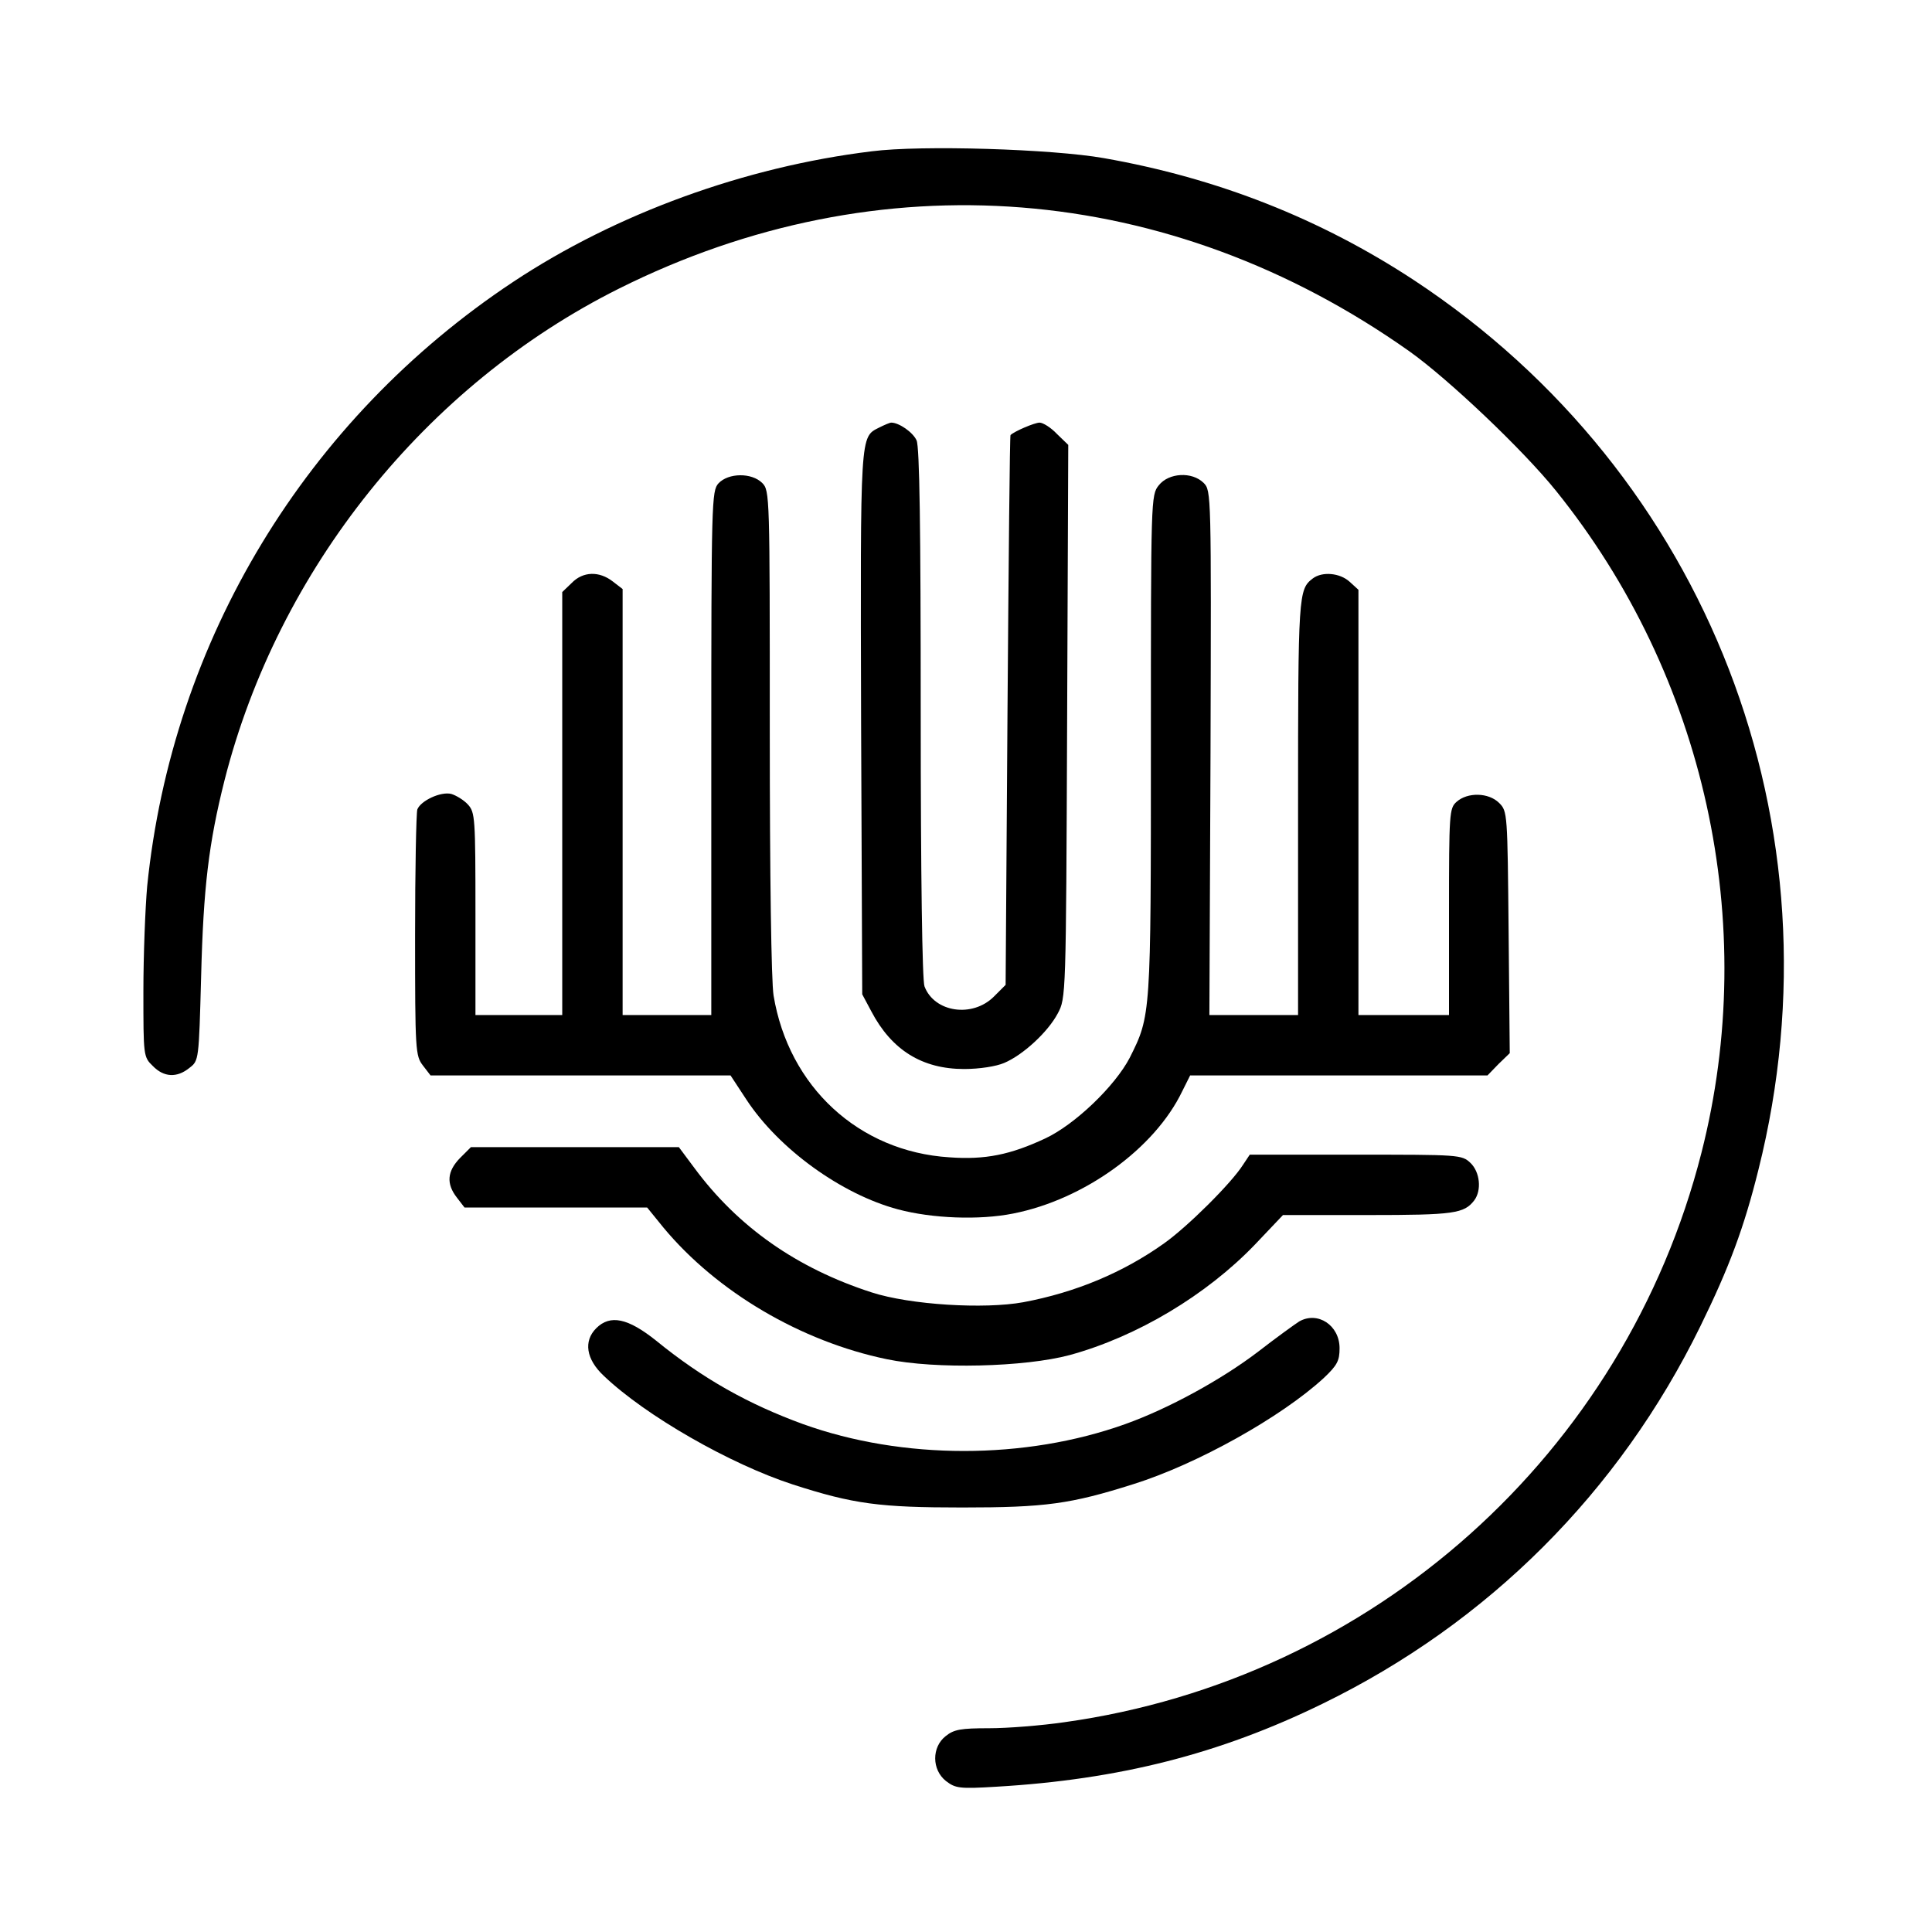
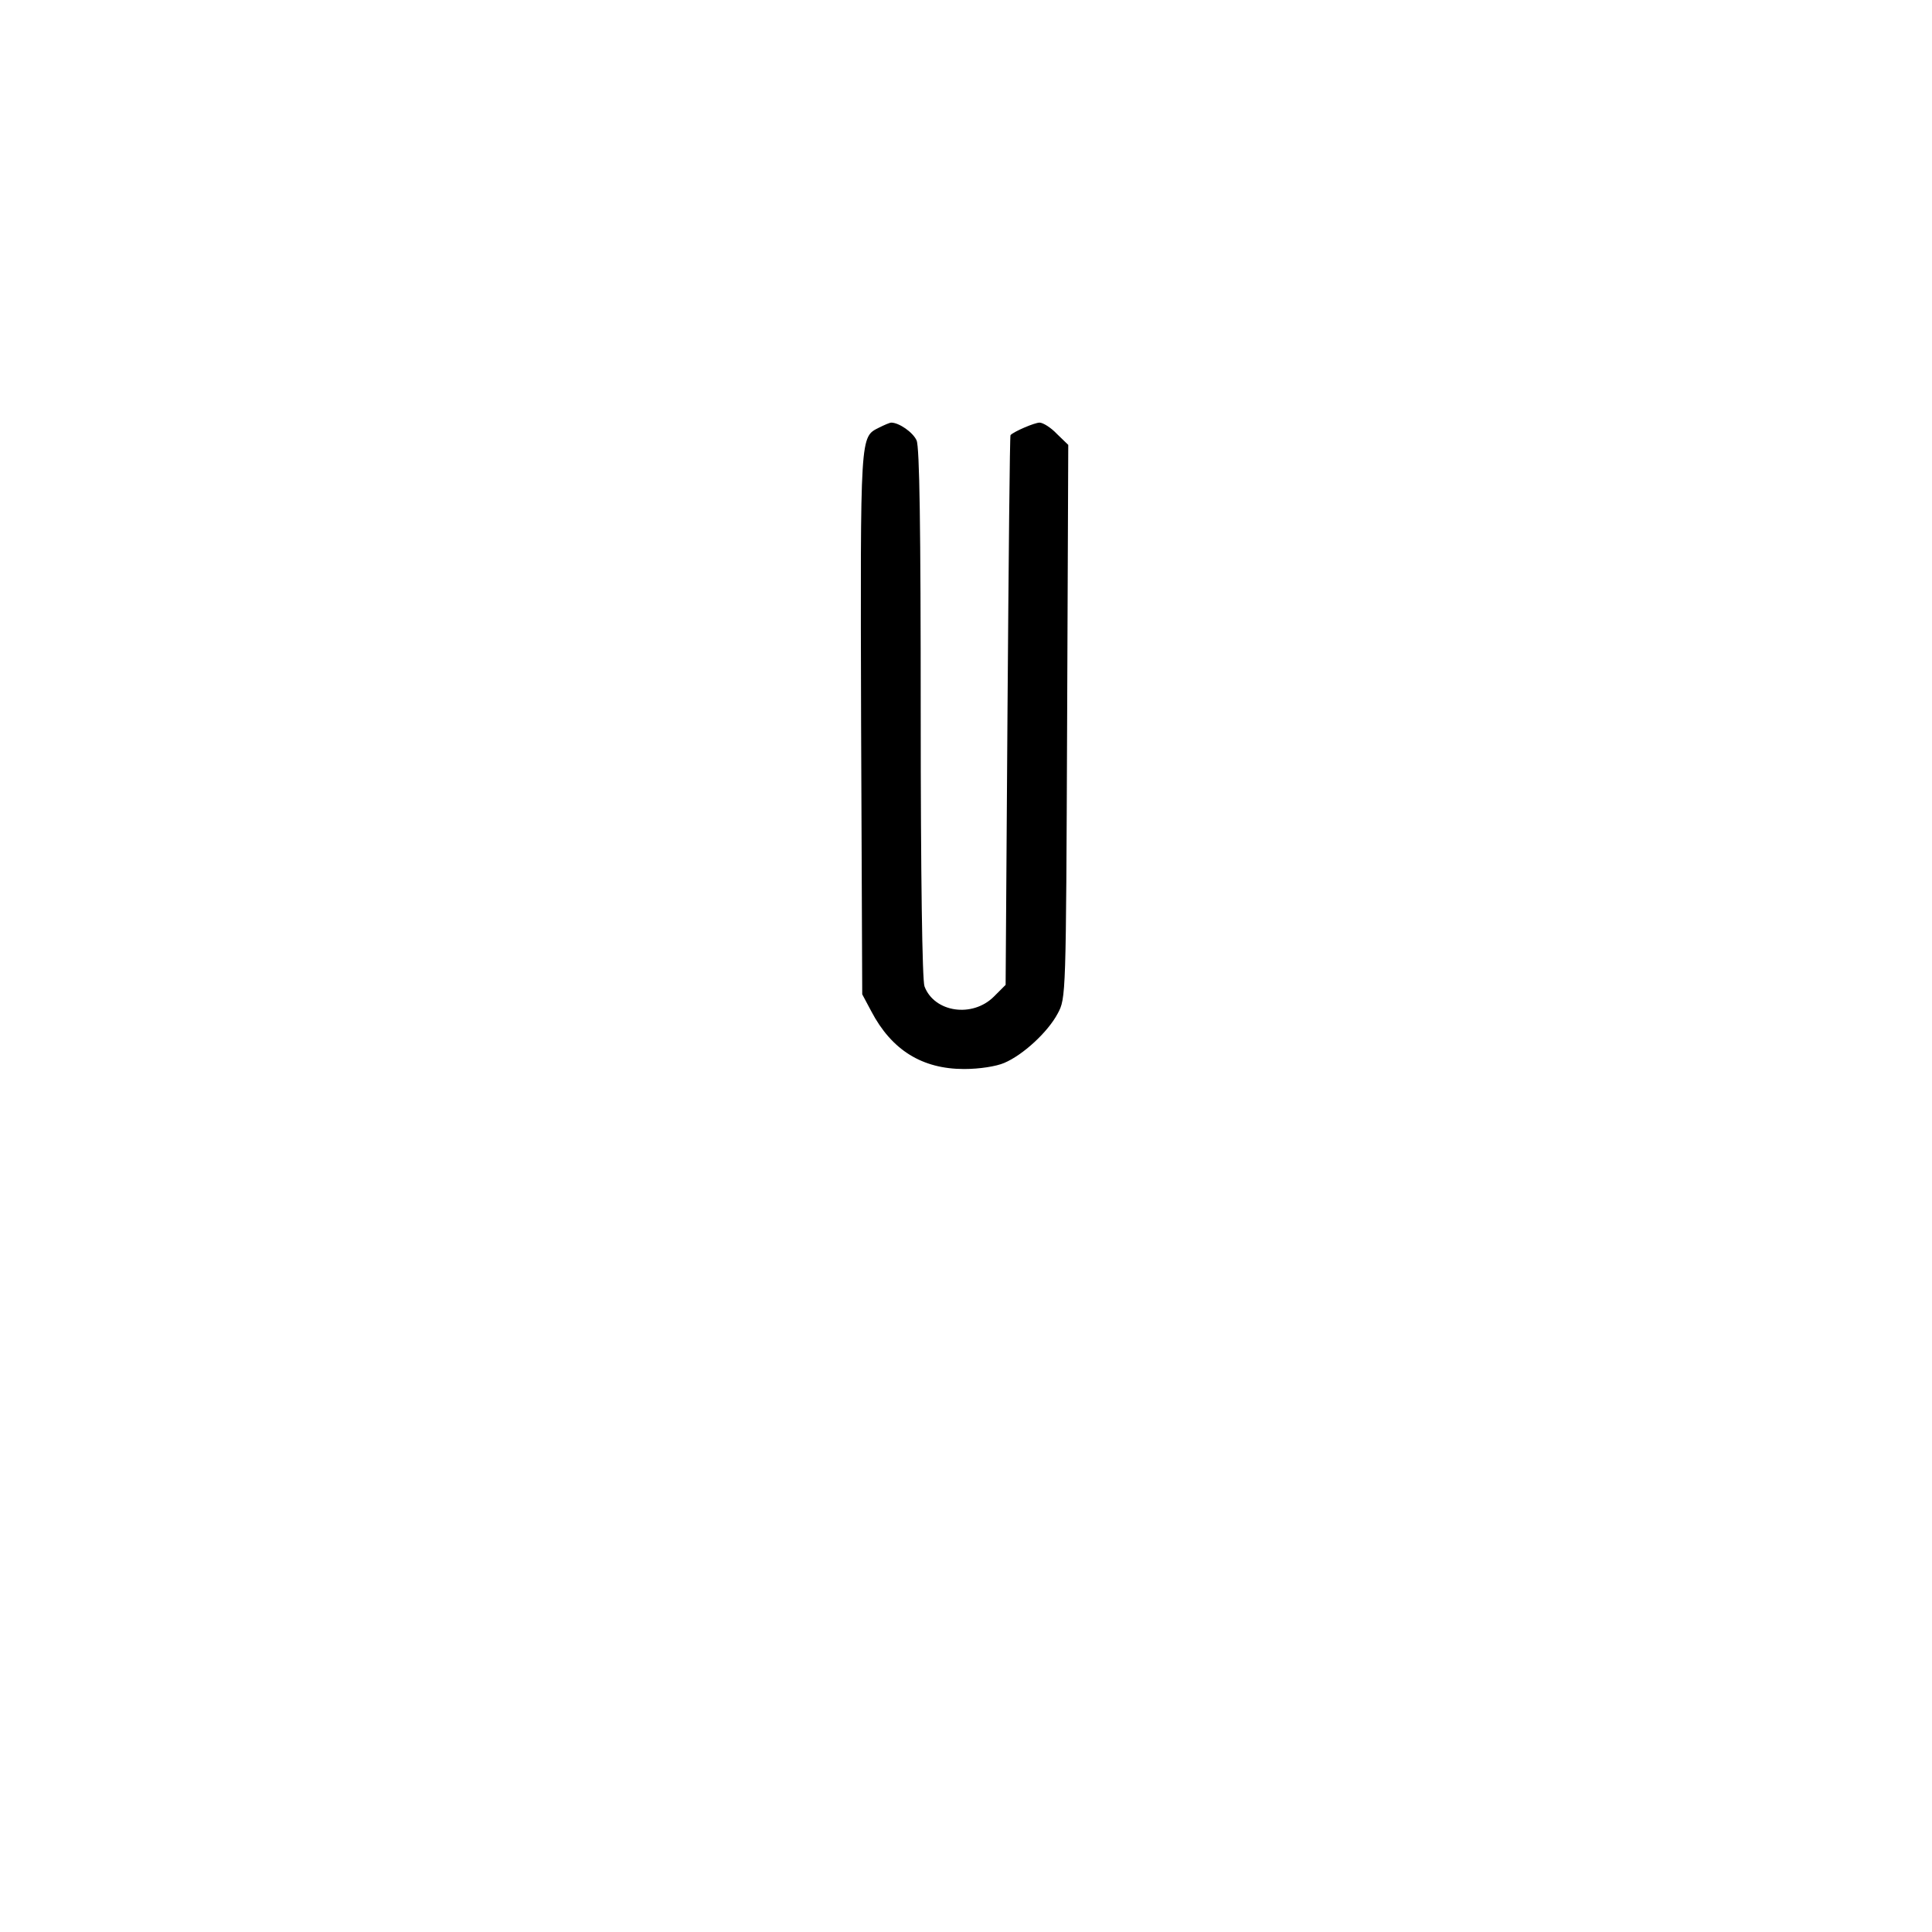
<svg xmlns="http://www.w3.org/2000/svg" version="1.0" width="512pt" height="512pt" viewBox="0 0 512 512" preserveAspectRatio="xMidYMid meet">
  <g transform="translate(0,512) scale(0.1,-0.1)" fill="#000000" stroke="none">
-     <path d="M2310 4719 c-336 -41 -677 -165 -950 -346 -549 -364 -904 -950 -970 -1602 -5 -57 -10 -182 -10 -278 0 -171 0 -174 25 -198 29 -30 64 -32 97 -5 25 19 25 20 31 242 6 236 20 353 62 520 142 559 533 1047 1045 1303 690 345 1459 284 2095 -166 104 -74 301 -261 388 -369 396 -491 541 -1147 386 -1755 -203 -798 -871 -1395 -1688 -1509 -62 -9 -151 -16 -200 -16 -74 0 -93 -3 -115 -21 -37 -29 -37 -89 1 -119 25 -19 35 -21 133 -15 326 19 593 87 865 220 439 214 786 561 1001 1000 77 157 116 262 154 415 228 909 -133 1843 -912 2357 -248 163 -521 271 -823 324 -136 24 -483 35 -615 18z" />
    <path d="M2330 3987 c-51 -26 -50 -10 -48 -782 l3 -720 24 -45 c54 -103 135 -153 246 -153 41 0 85 7 106 16 50 21 116 82 142 131 22 41 22 43 25 774 l3 733 -30 29 c-16 17 -37 30 -46 30 -13 0 -67 -23 -77 -33 -2 -1 -5 -329 -8 -729 l-5 -728 -31 -31 c-57 -57 -158 -42 -184 27 -6 15 -10 294 -10 724 0 491 -3 706 -11 723 -10 22 -47 47 -67 47 -4 0 -18 -6 -32 -13z" />
-     <path d="M1904 3839 c-18 -20 -19 -47 -19 -715 l0 -694 -117 0 -118 0 0 564 0 565 -26 20 c-36 28 -79 27 -109 -4 l-25 -24 0 -561 0 -560 -115 0 -115 0 0 268 c0 256 -1 269 -20 290 -11 12 -31 24 -44 28 -28 7 -81 -18 -90 -41 -3 -9 -6 -160 -6 -334 0 -307 1 -319 21 -345 l20 -26 398 0 397 0 42 -64 c86 -131 252 -251 402 -291 90 -24 215 -29 305 -11 188 37 375 172 448 324 l21 42 394 0 394 0 29 30 30 29 -3 320 c-3 316 -3 321 -25 343 -28 28 -84 29 -113 3 -19 -17 -20 -29 -20 -292 l0 -273 -120 0 -120 0 0 563 0 564 -23 21 c-26 24 -73 28 -98 9 -38 -29 -39 -41 -39 -606 l0 -551 -117 0 -118 0 3 695 c2 685 2 695 -18 715 -31 31 -93 27 -119 -6 -21 -26 -21 -34 -21 -688 0 -719 0 -717 -56 -829 -39 -75 -145 -177 -224 -214 -92 -43 -159 -57 -254 -50 -240 15 -426 187 -466 429 -6 38 -10 315 -10 701 0 624 0 637 -20 657 -28 28 -90 27 -116 -1z" />
-     <path d="M1219 2051 c-34 -35 -37 -68 -8 -105 l20 -26 242 0 242 0 43 -53 c142 -171 365 -302 592 -349 129 -27 366 -21 485 11 179 49 362 159 490 292 l75 79 226 0 c228 0 254 4 281 39 20 27 15 75 -10 99 -23 22 -30 22 -304 22 l-281 0 -18 -27 c-31 -49 -147 -164 -209 -208 -108 -77 -234 -130 -373 -156 -104 -19 -300 -7 -402 26 -198 64 -354 173 -470 330 l-41 55 -275 0 -276 0 -29 -29z" />
-     <path d="M3443 1618 c-11 -7 -61 -43 -110 -81 -96 -73 -236 -150 -351 -191 -265 -95 -590 -95 -854 0 -145 53 -265 120 -389 221 -75 60 -122 70 -159 33 -34 -34 -27 -82 20 -126 111 -106 335 -234 501 -288 161 -52 230 -61 449 -61 220 0 287 9 454 62 169 53 392 178 504 281 36 34 42 46 42 79 0 61 -58 99 -107 71z" />
  </g>
</svg>